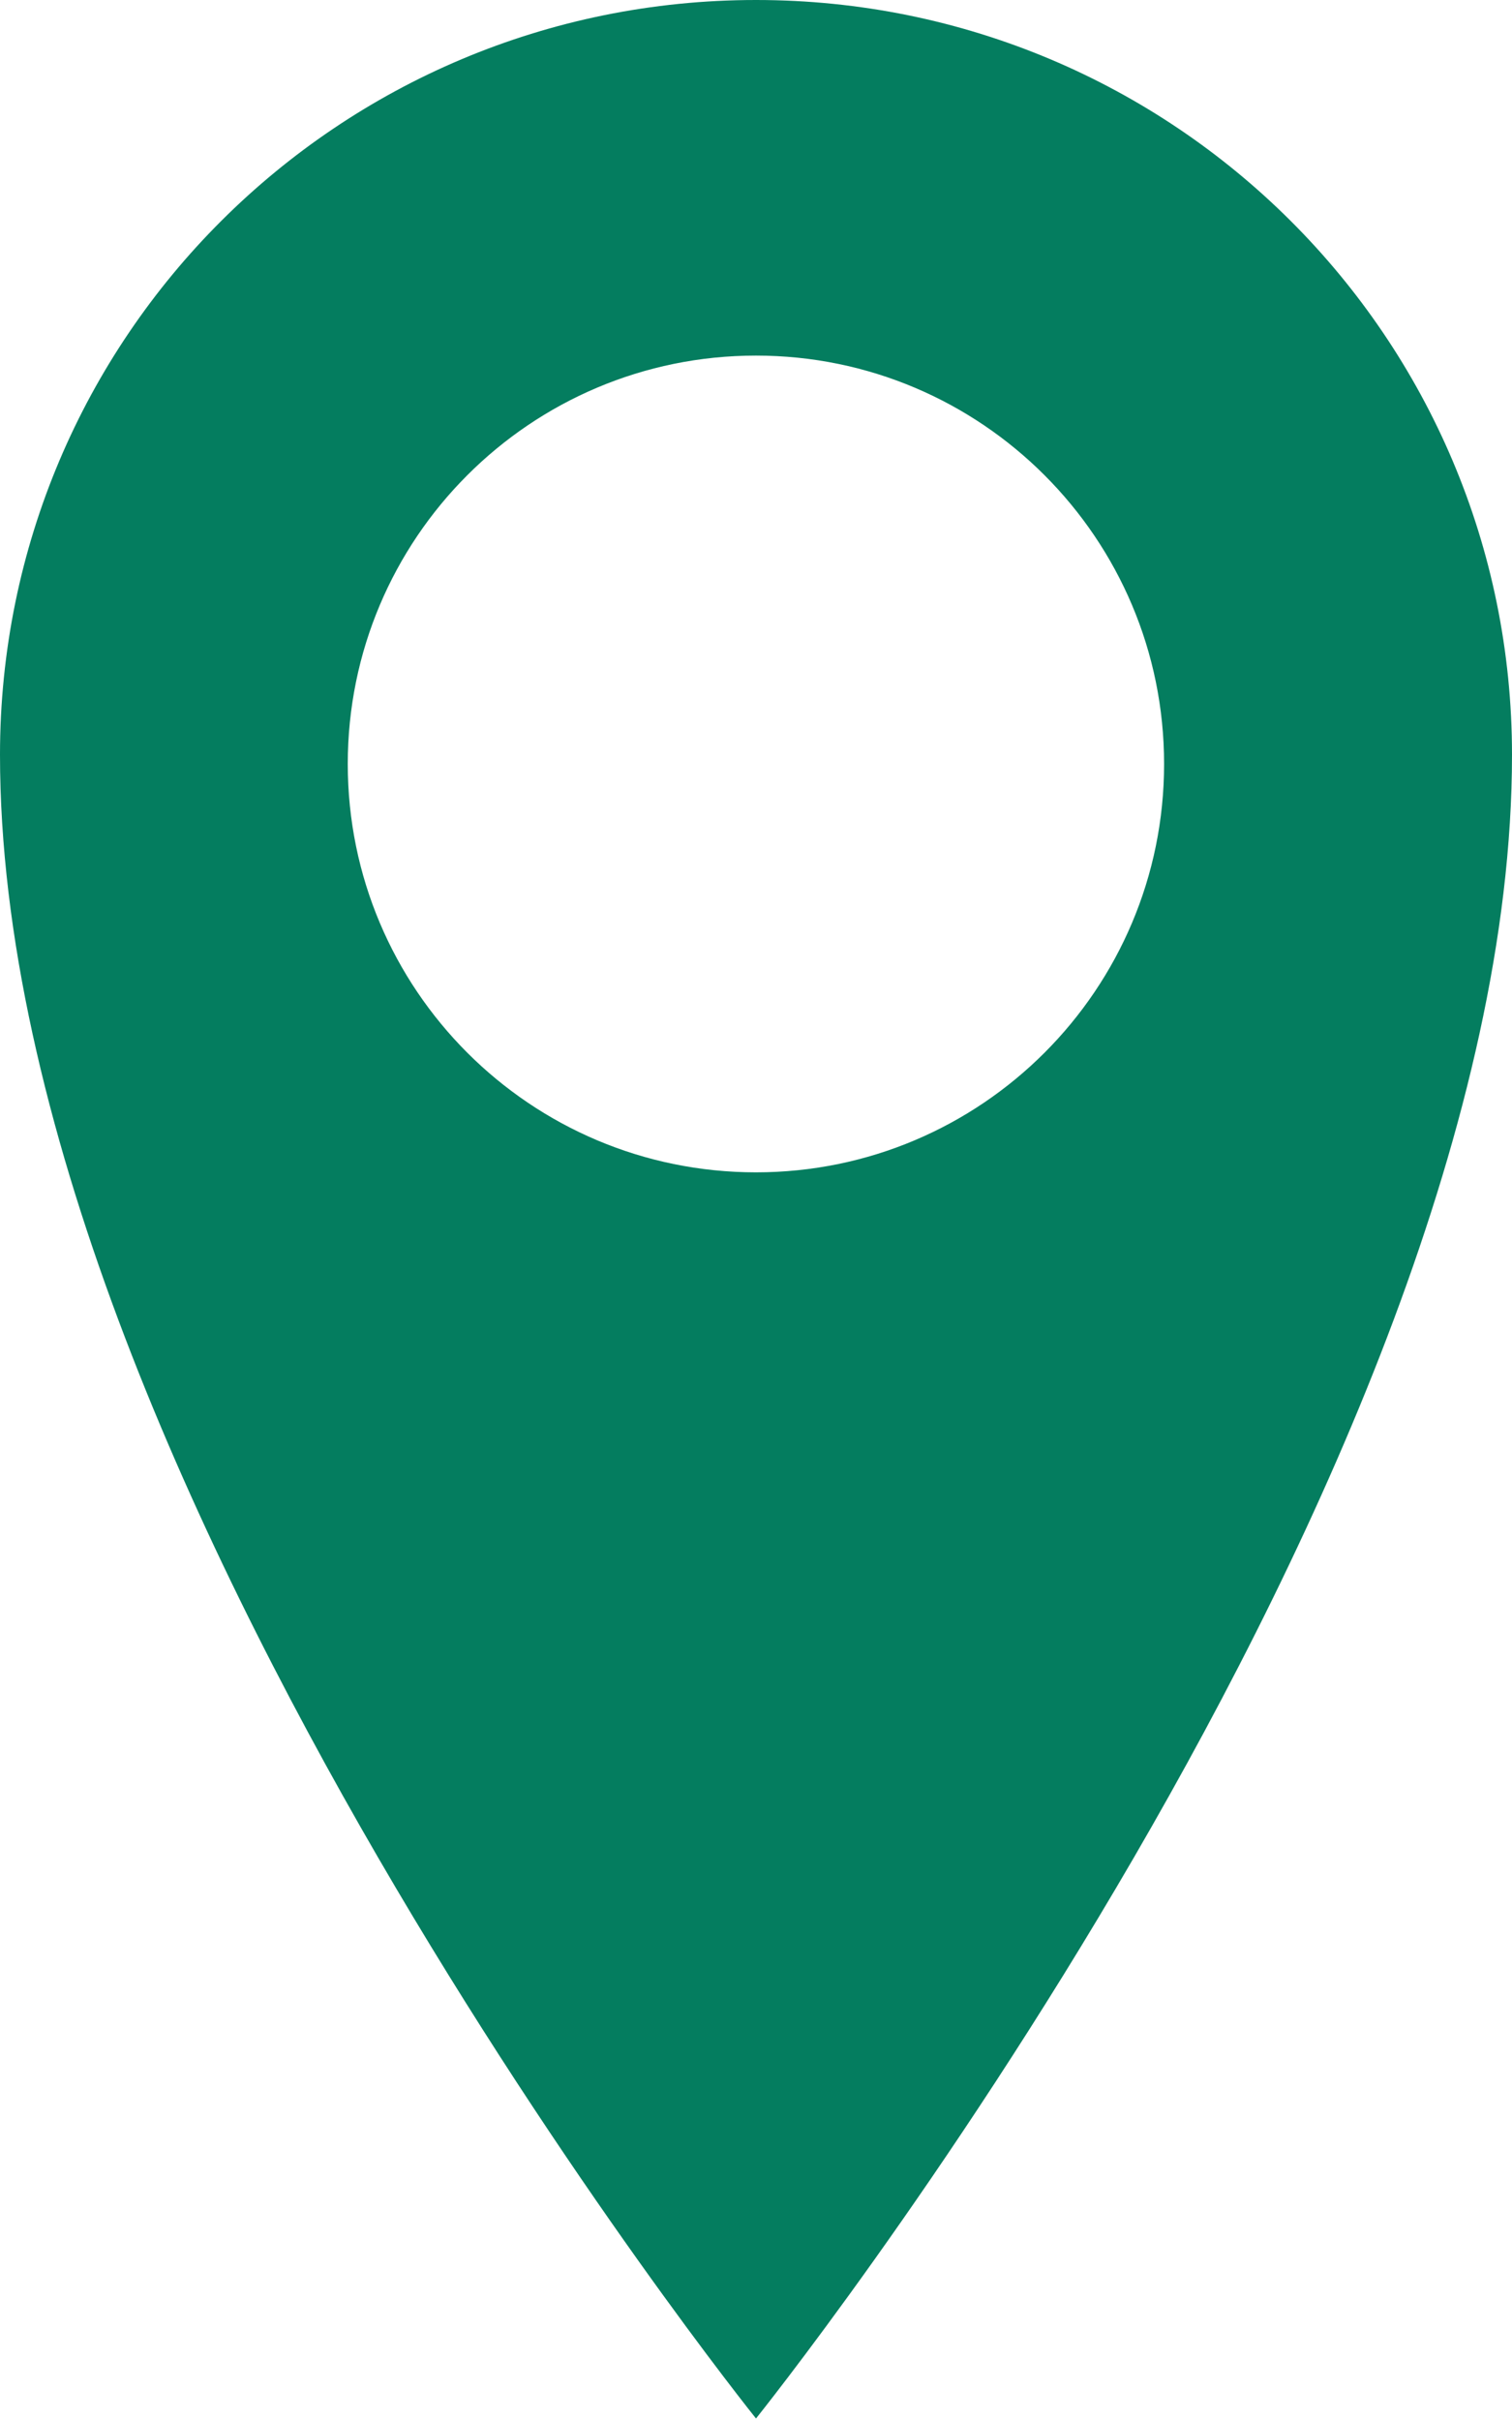
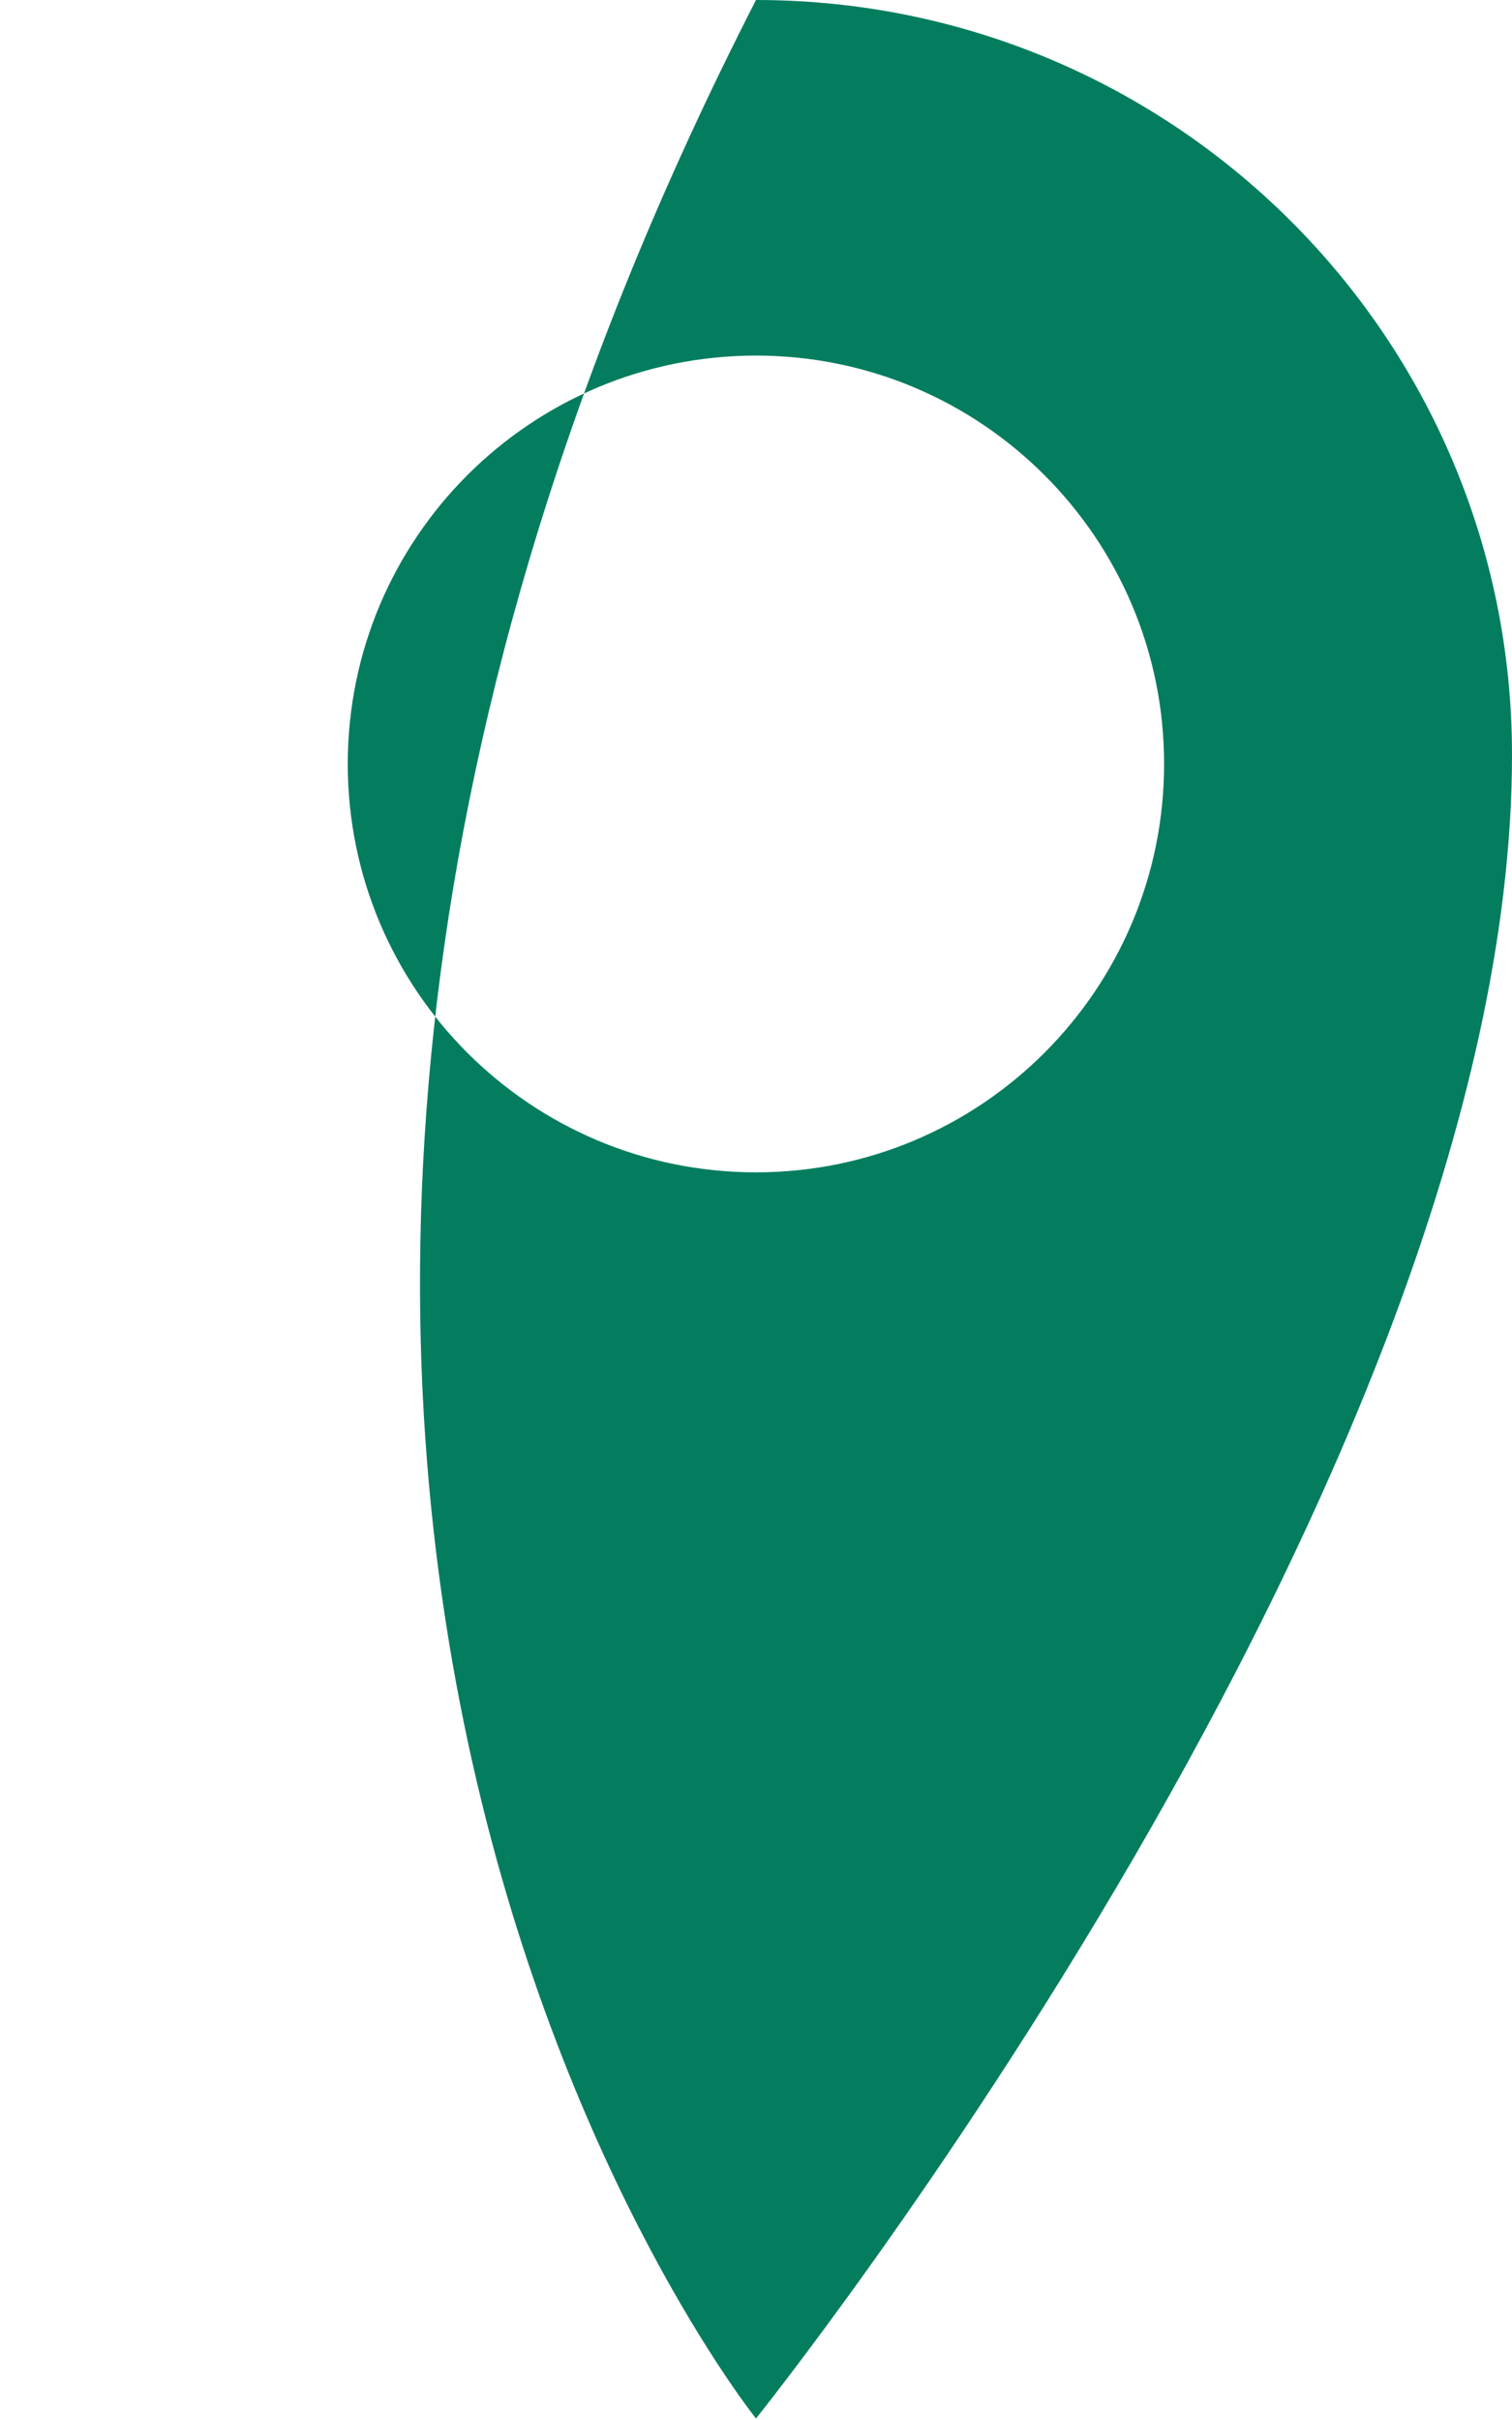
<svg xmlns="http://www.w3.org/2000/svg" xmlns:ns1="http://www.bohemiancoding.com/sketch/ns" width="10px" height="16px" viewBox="0 0 10 16" version="1.1">
  <title>location</title>
  <desc>Created with Sketch.</desc>
  <defs />
  <g id="Home" stroke="none" stroke-width="1" fill="none" fill-rule="evenodd" ns1:type="MSPage">
    <g ns1:type="MSArtboardGroup" transform="translate(-300, -2196)" id="footer" fill="#047D5F">
      <g ns1:type="MSLayerGroup" transform="translate(0, 2151)">
        <g id="contact" transform="translate(125, 44)" ns1:type="MSShapeGroup">
          <g id="location-pin" transform="translate(175, 1)">
-             <path d="M5,0 C2.238,0 0,2.229 0,4.99 C0,9.764 5,15.99 5,15.99 C5,15.99 10,9.763 10,4.99 C10,2.23 7.762,0 5,0 L5,0 Z M5,7.751 C3.508,7.751 2.3,6.542 2.3,5.051 C2.3,3.56 3.508,2.351 5,2.351 C6.49,2.351 7.699,3.56 7.699,5.051 C7.699,6.542 6.49,7.751 5,7.751 L5,7.751 Z" id="location" />
+             <path d="M5,0 C0,9.764 5,15.99 5,15.99 C5,15.99 10,9.763 10,4.99 C10,2.23 7.762,0 5,0 L5,0 Z M5,7.751 C3.508,7.751 2.3,6.542 2.3,5.051 C2.3,3.56 3.508,2.351 5,2.351 C6.49,2.351 7.699,3.56 7.699,5.051 C7.699,6.542 6.49,7.751 5,7.751 L5,7.751 Z" id="location" />
          </g>
        </g>
      </g>
    </g>
  </g>
</svg>